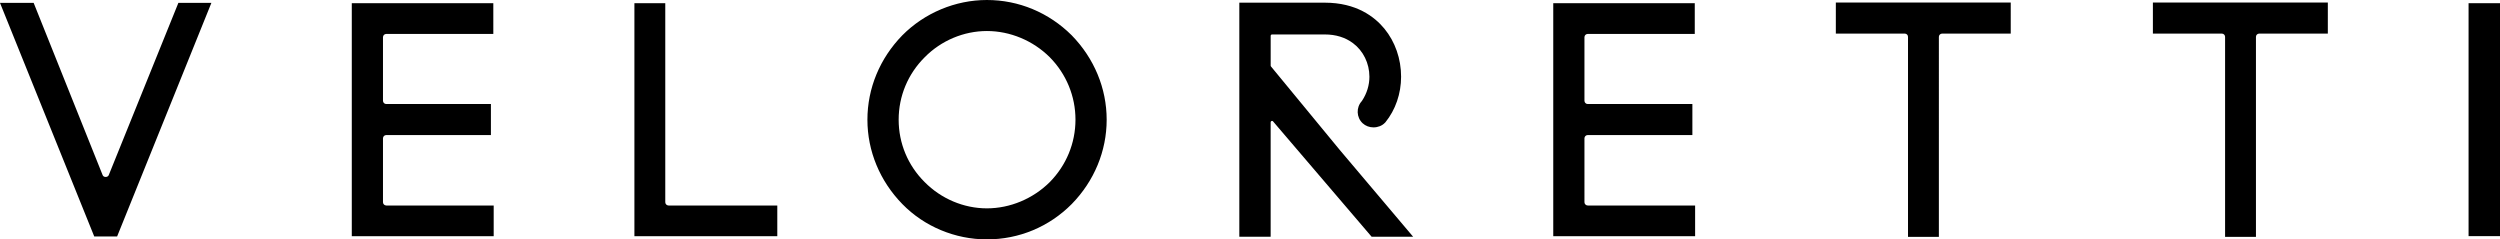
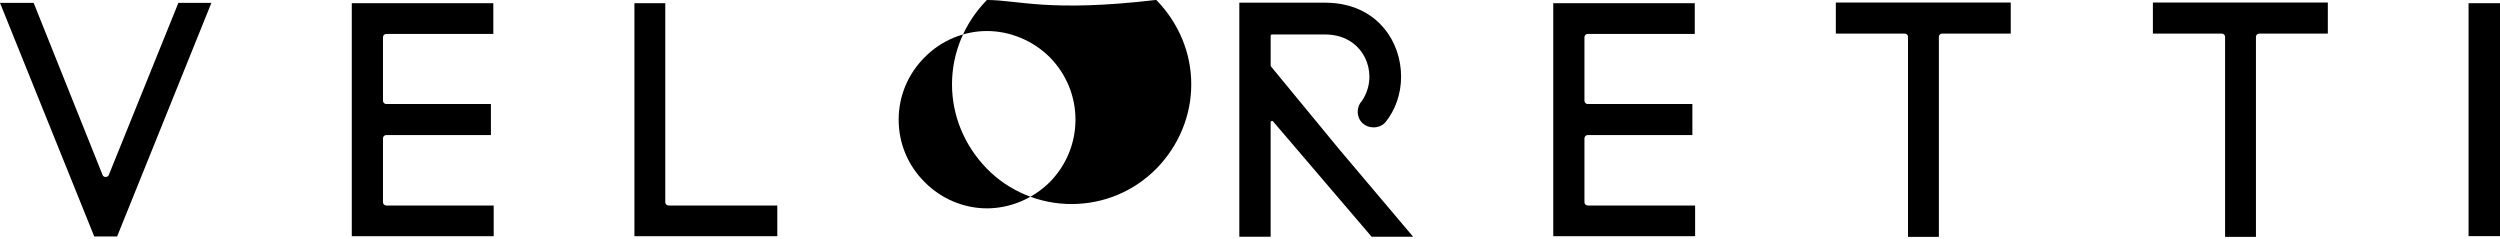
<svg xmlns="http://www.w3.org/2000/svg" version="1.1" id="Layer_1" x="0px" y="0px" viewBox="0 0 1288.57 123.38" style="enable-background:new 0 0 1288.57 123.38;" xml:space="preserve">
-   <path d="M342.9,104.24V1.66h-15.91v120.07h73.65v-15.81h-56.06C343.65,105.91,342.9,105.16,342.9,104.24 M508.67,0  c-16.23,0-32.12,6.64-43.6,18.22c-11.59,11.88-17.98,27.32-17.98,43.48c0,16.15,6.4,31.59,18,43.48  c11.29,11.57,27.18,18.21,43.57,18.21c16.57,0,32.1-6.48,43.76-18.23c11.6-11.88,17.99-27.31,17.99-43.46  c0-16.15-6.4-31.6-18.04-43.52C540.59,6.46,525.06,0,508.67,0 M541.09,93.85c-8.66,8.6-20.47,13.54-32.42,13.54  c-11.91,0-23.6-4.94-32.08-13.54c-8.64-8.58-13.4-20-13.4-32.16s4.78-23.6,13.45-32.21c8.45-8.57,20.13-13.49,32.04-13.49  c11.95,0,23.76,4.92,32.38,13.49c8.56,8.68,13.27,20.13,13.27,32.21C554.32,73.77,549.61,85.19,541.09,93.85 M197.4,104.24V71.29  c0-0.93,0.76-1.68,1.69-1.68h53.94V53.62h-53.94c-0.93,0-1.69-0.76-1.69-1.68V19.17c0-0.93,0.76-1.68,1.69-1.68h55.18V1.66h-72.95  v120.07h73.14v-15.81h-55.36C198.16,105.91,197.4,105.16,197.4,104.24 M56.04,90.28c-0.23,0.57-0.85,0.93-1.57,0.93  c-0.58,0-1.29-0.24-1.56-0.93L17.35,1.49H0l48.49,120.18l0.09,0.22h11.78l48.39-119.9l0.2-0.5H91.94L56.04,90.28z M1109.67,17.31  h35.51c0.94,0,1.69,0.75,1.69,1.68v103.09h15.91V18.99c0-0.93,0.76-1.68,1.7-1.68h35.35V1.31h-90.17V17.31z M655.12,34.28  c-0.12-0.14-0.18-0.3-0.18-0.46V18.46c0-0.39,0.32-0.7,0.71-0.7h27.21c5.63,0,10.52,1.51,14.49,4.47  c5.31,3.95,8.48,10.42,8.48,17.32c0,4.33-1.3,8.6-3.78,12.36l-0.14,0.2c-2.99,3.29-2.8,8.39,0.43,11.42  c1.48,1.37,3.48,2.13,5.61,2.13c2.22,0,4.37-0.84,5.75-2.26l0.37-0.36c5.22-6.44,8.09-14.79,8.09-23.5c0-9.21-3.06-18.01-8.63-24.79  C708.5,8.65,699.1,1.38,682.85,1.38h-44.07v120.63h16.15V63.02c0-0.29,0.19-0.55,0.46-0.65c0.05-0.02,0.23-0.05,0.24-0.06  c0.21,0,0.41,0.09,0.53,0.25l50.25,58.8l0.56,0.65h21.39l-37.8-44.71L655.12,34.28z M1272.37,121.72h16.2V1.66h-16.2V121.72z   M946.24,17.31h35.51c0.95,0,1.69,0.73,1.69,1.68v103.09h15.91V18.99c0-0.93,0.76-1.68,1.69-1.68h35.35V1.31h-90.15V17.31z   M817.16,105.41c-0.32-0.3-0.49-0.74-0.49-1.17V71.29c0-0.93,0.76-1.68,1.69-1.68h53.94V53.62h-53.94c-0.93,0-1.69-0.76-1.69-1.68  V19.17c0-0.93,0.76-1.68,1.69-1.68h55.17V1.66h-72.94v120.07h73.12v-15.81h-55.34C817.91,105.91,817.48,105.74,817.16,105.41" />
+   <path d="M342.9,104.24V1.66h-15.91v120.07h73.65v-15.81h-56.06C343.65,105.91,342.9,105.16,342.9,104.24 M508.67,0  c-11.59,11.88-17.98,27.32-17.98,43.48c0,16.15,6.4,31.59,18,43.48  c11.29,11.57,27.18,18.21,43.57,18.21c16.57,0,32.1-6.48,43.76-18.23c11.6-11.88,17.99-27.31,17.99-43.46  c0-16.15-6.4-31.6-18.04-43.52C540.59,6.46,525.06,0,508.67,0 M541.09,93.85c-8.66,8.6-20.47,13.54-32.42,13.54  c-11.91,0-23.6-4.94-32.08-13.54c-8.64-8.58-13.4-20-13.4-32.16s4.78-23.6,13.45-32.21c8.45-8.57,20.13-13.49,32.04-13.49  c11.95,0,23.76,4.92,32.38,13.49c8.56,8.68,13.27,20.13,13.27,32.21C554.32,73.77,549.61,85.19,541.09,93.85 M197.4,104.24V71.29  c0-0.93,0.76-1.68,1.69-1.68h53.94V53.62h-53.94c-0.93,0-1.69-0.76-1.69-1.68V19.17c0-0.93,0.76-1.68,1.69-1.68h55.18V1.66h-72.95  v120.07h73.14v-15.81h-55.36C198.16,105.91,197.4,105.16,197.4,104.24 M56.04,90.28c-0.23,0.57-0.85,0.93-1.57,0.93  c-0.58,0-1.29-0.24-1.56-0.93L17.35,1.49H0l48.49,120.18l0.09,0.22h11.78l48.39-119.9l0.2-0.5H91.94L56.04,90.28z M1109.67,17.31  h35.51c0.94,0,1.69,0.75,1.69,1.68v103.09h15.91V18.99c0-0.93,0.76-1.68,1.7-1.68h35.35V1.31h-90.17V17.31z M655.12,34.28  c-0.12-0.14-0.18-0.3-0.18-0.46V18.46c0-0.39,0.32-0.7,0.71-0.7h27.21c5.63,0,10.52,1.51,14.49,4.47  c5.31,3.95,8.48,10.42,8.48,17.32c0,4.33-1.3,8.6-3.78,12.36l-0.14,0.2c-2.99,3.29-2.8,8.39,0.43,11.42  c1.48,1.37,3.48,2.13,5.61,2.13c2.22,0,4.37-0.84,5.75-2.26l0.37-0.36c5.22-6.44,8.09-14.79,8.09-23.5c0-9.21-3.06-18.01-8.63-24.79  C708.5,8.65,699.1,1.38,682.85,1.38h-44.07v120.63h16.15V63.02c0-0.29,0.19-0.55,0.46-0.65c0.05-0.02,0.23-0.05,0.24-0.06  c0.21,0,0.41,0.09,0.53,0.25l50.25,58.8l0.56,0.65h21.39l-37.8-44.71L655.12,34.28z M1272.37,121.72h16.2V1.66h-16.2V121.72z   M946.24,17.31h35.51c0.95,0,1.69,0.73,1.69,1.68v103.09h15.91V18.99c0-0.93,0.76-1.68,1.69-1.68h35.35V1.31h-90.15V17.31z   M817.16,105.41c-0.32-0.3-0.49-0.74-0.49-1.17V71.29c0-0.93,0.76-1.68,1.69-1.68h53.94V53.62h-53.94c-0.93,0-1.69-0.76-1.69-1.68  V19.17c0-0.93,0.76-1.68,1.69-1.68h55.17V1.66h-72.94v120.07h73.12v-15.81h-55.34C817.91,105.91,817.48,105.74,817.16,105.41" />
</svg>